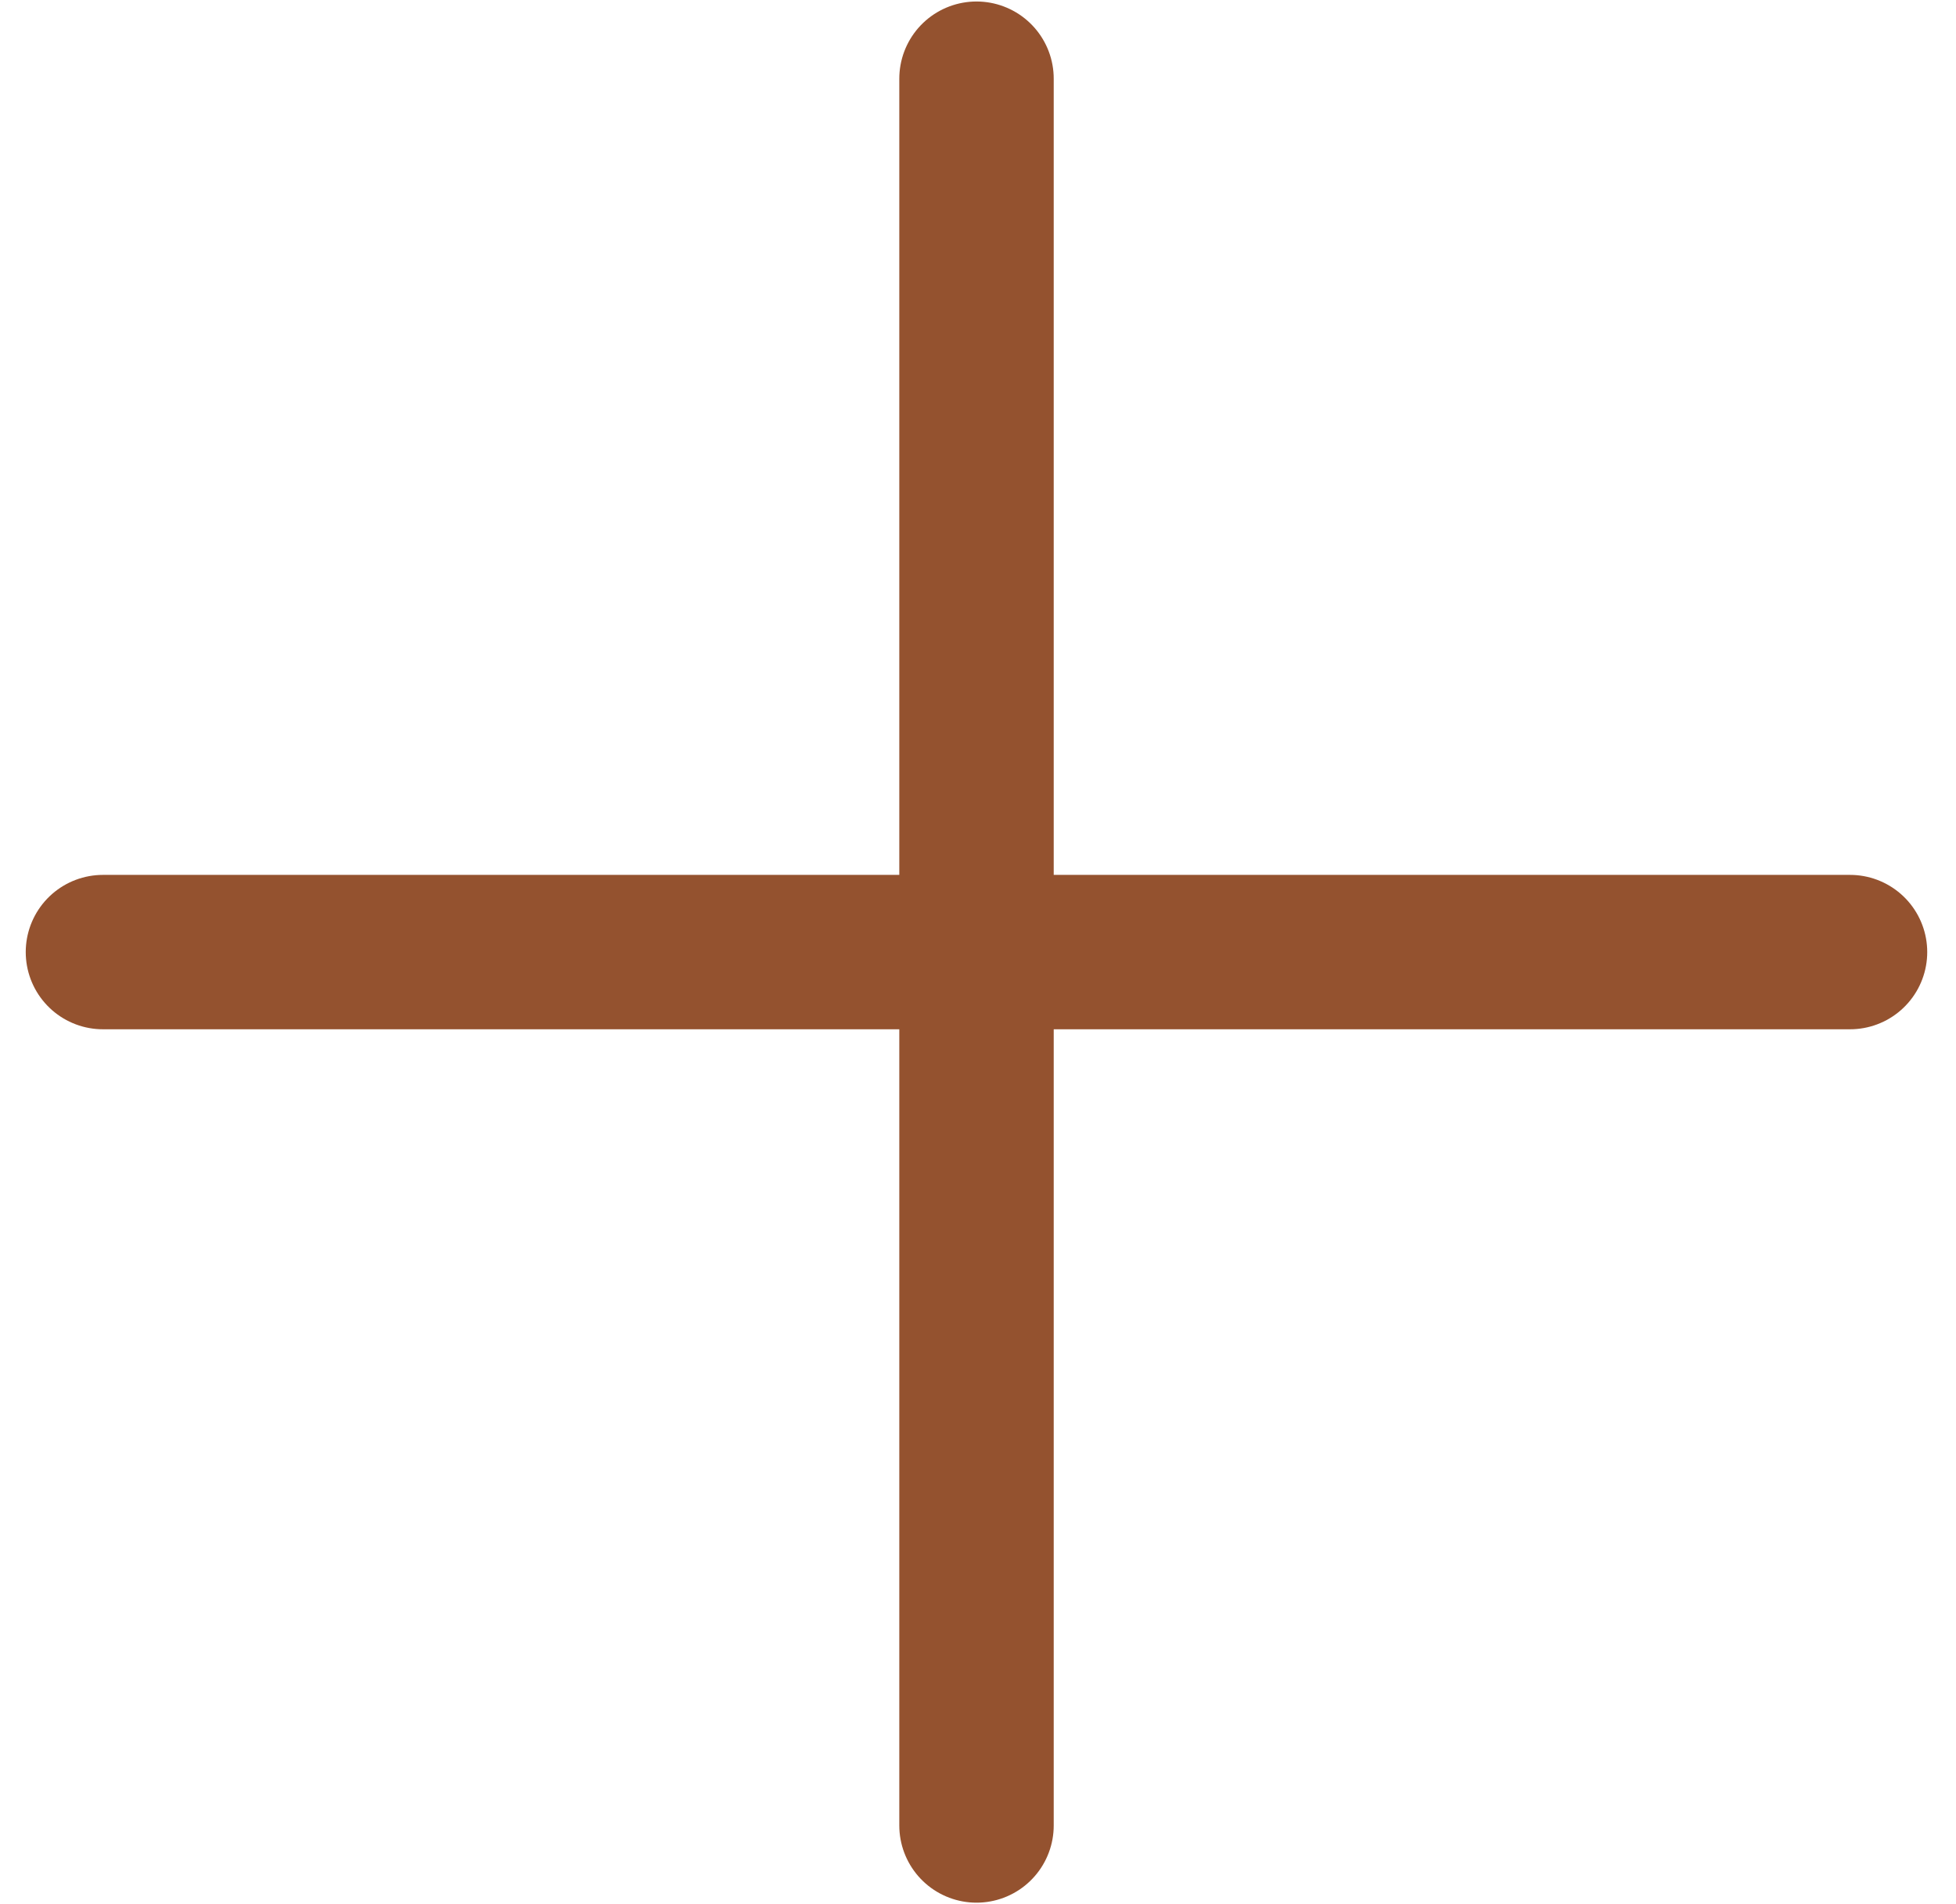
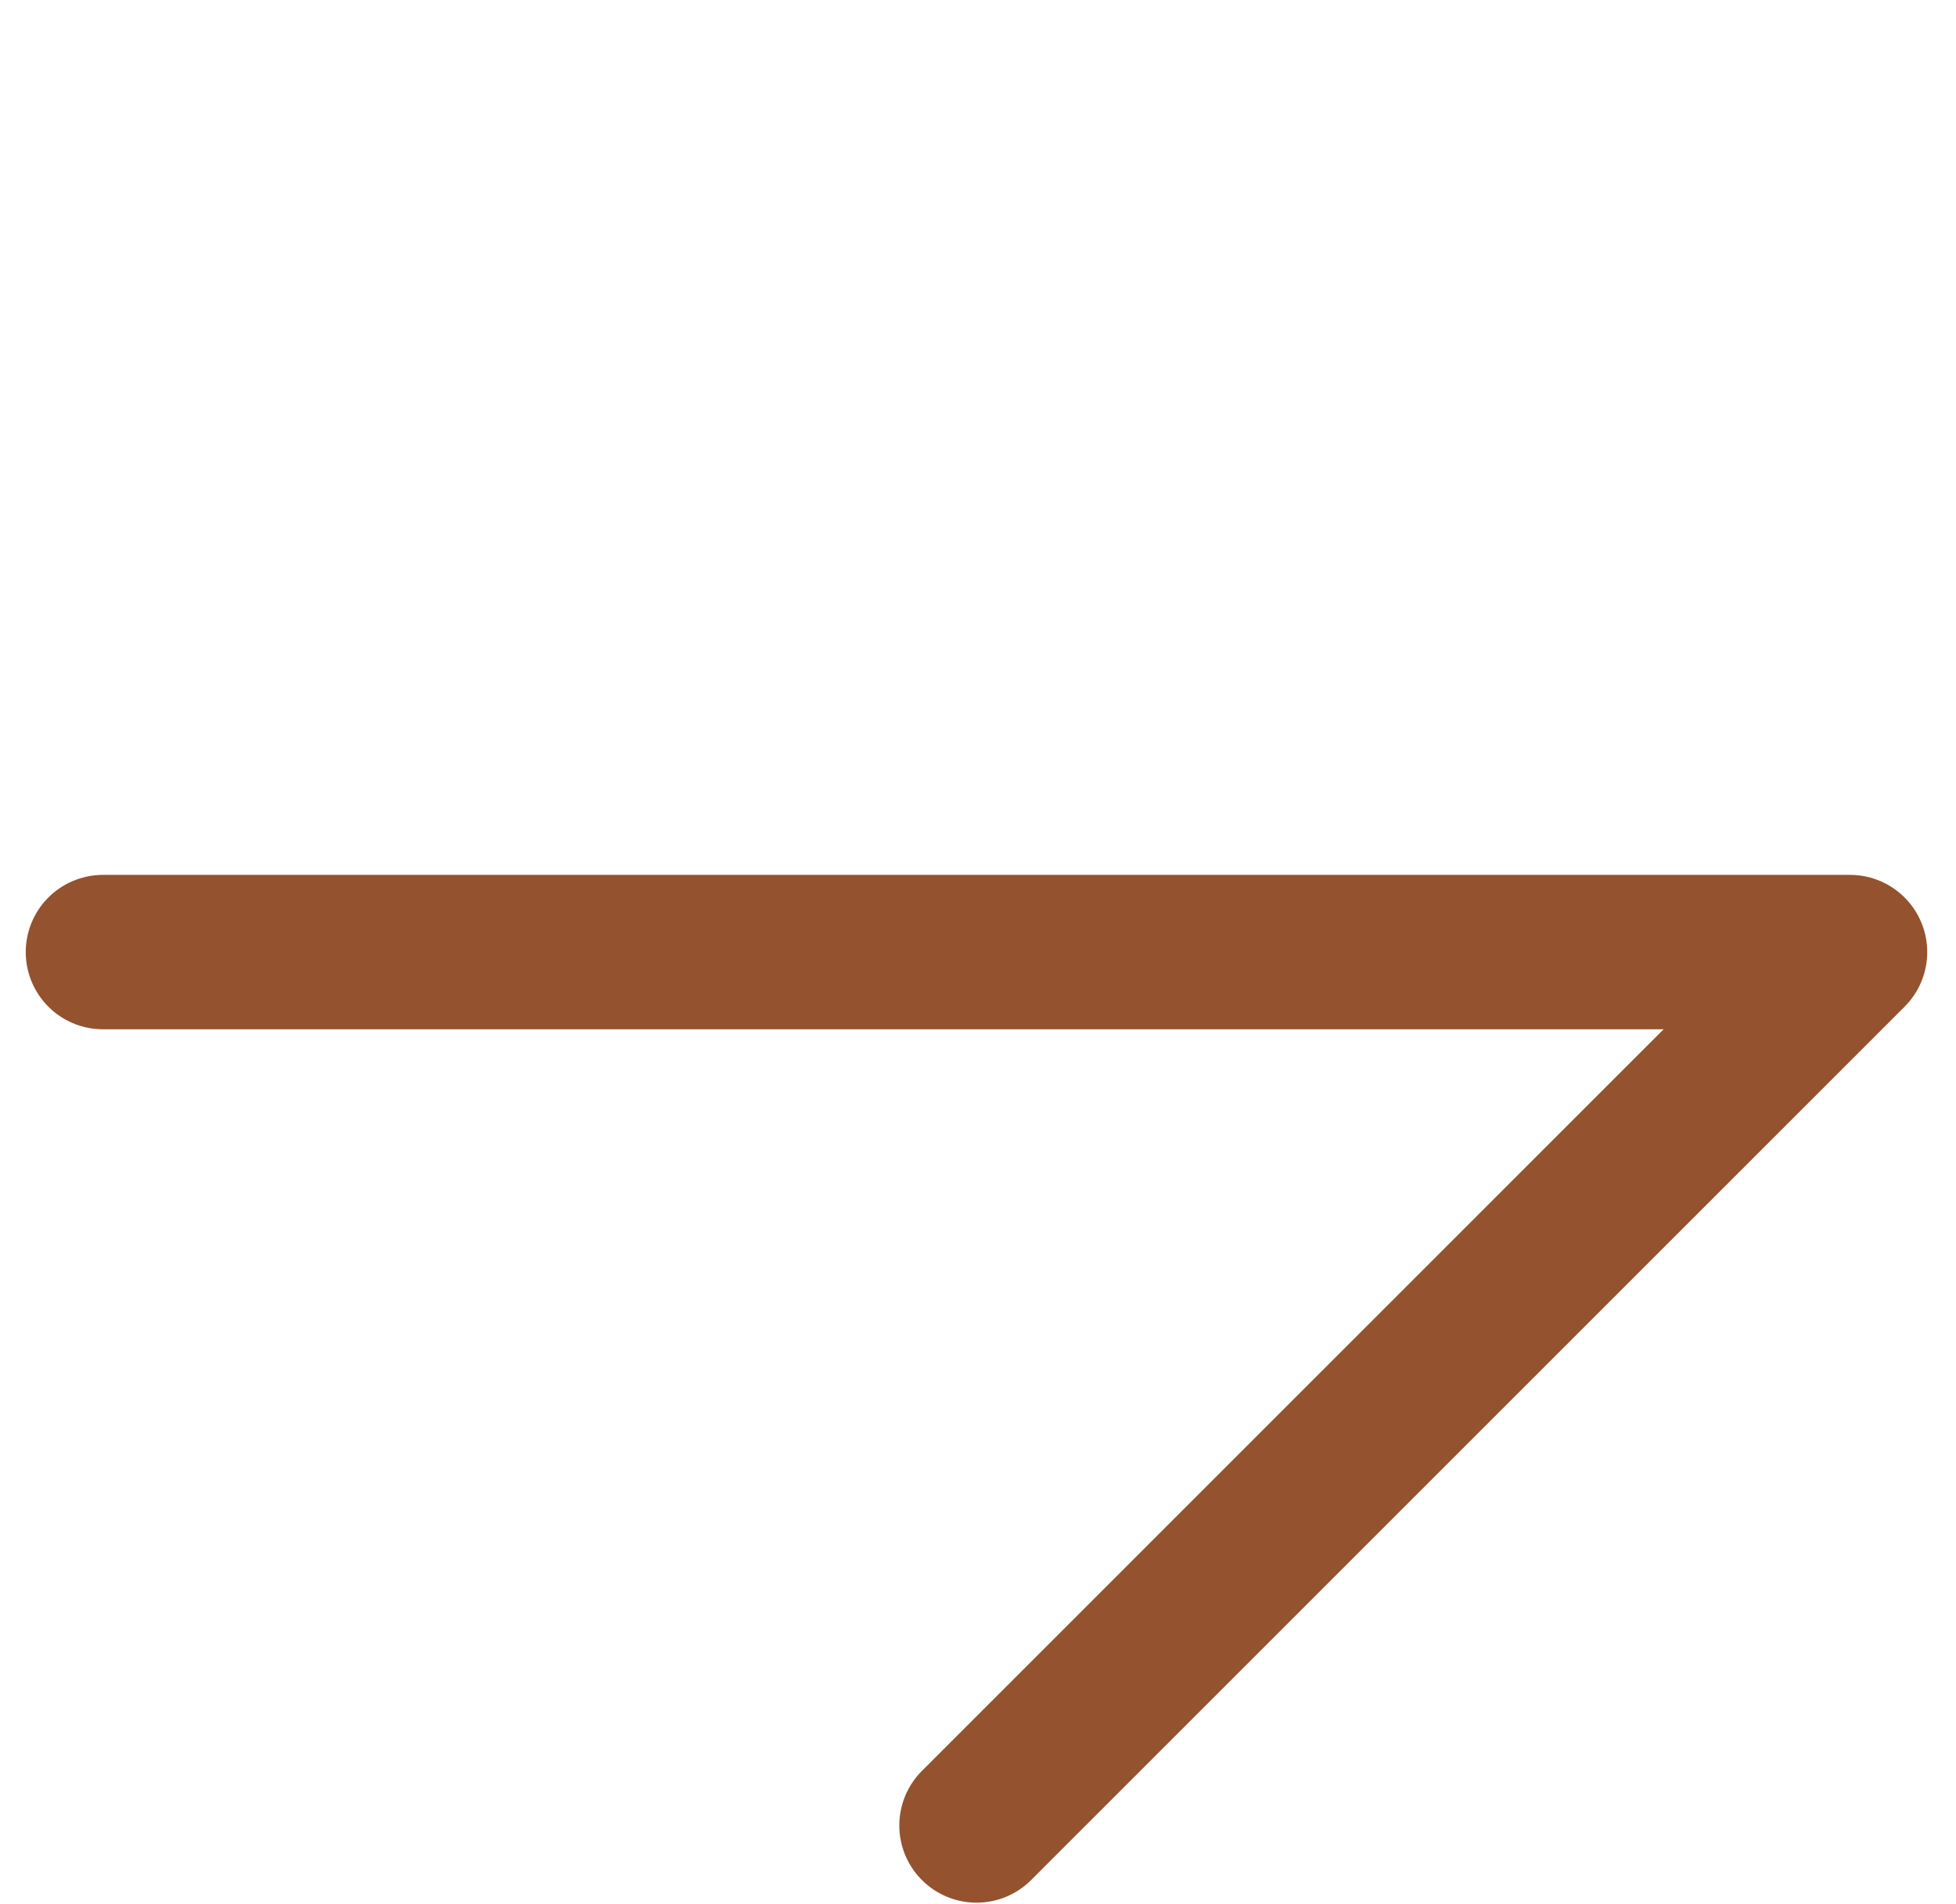
<svg xmlns="http://www.w3.org/2000/svg" width="38" height="37" viewBox="0 0 38 37" fill="none">
-   <path d="M2 18.5H35.941M18.971 1.529L18.971 35.471" stroke="#94522F" stroke-width="3" stroke-linecap="round" stroke-linejoin="round" />
+   <path d="M2 18.5H35.941L18.971 35.471" stroke="#94522F" stroke-width="3" stroke-linecap="round" stroke-linejoin="round" />
</svg>